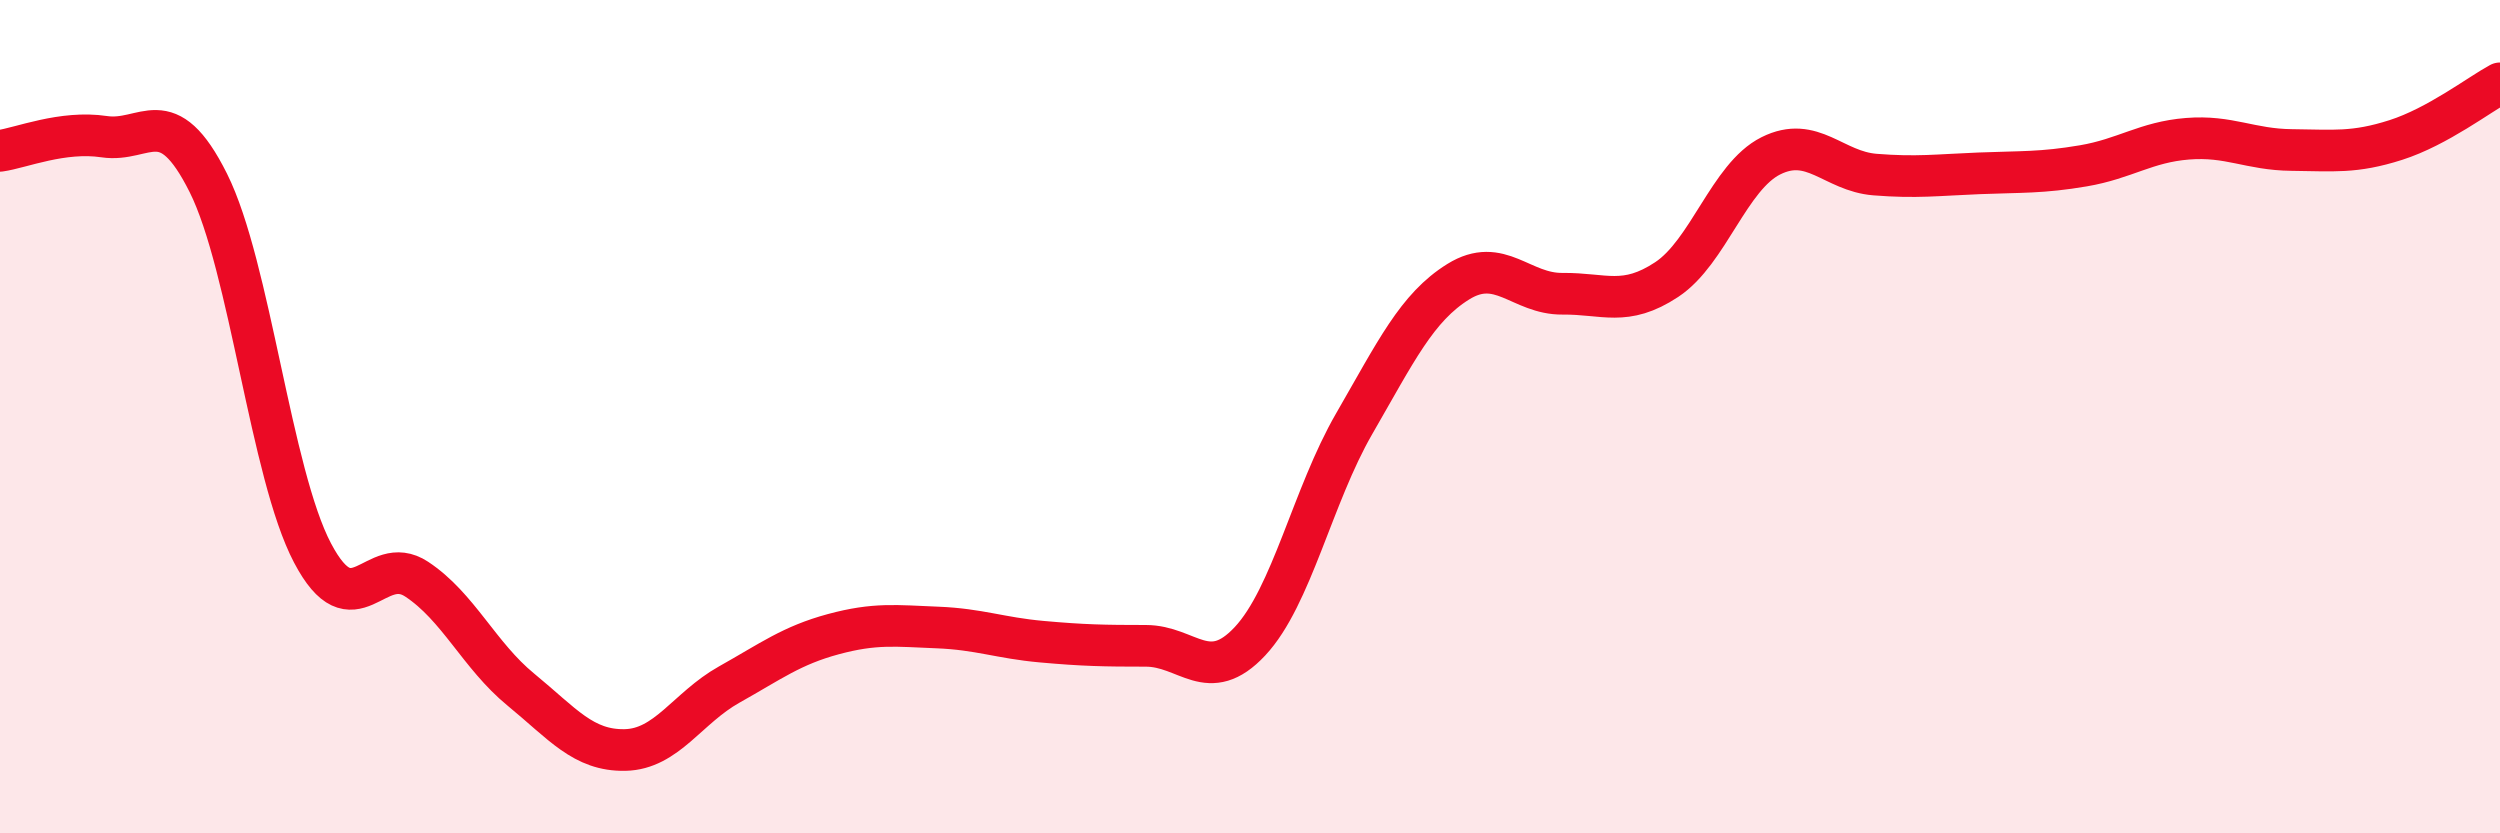
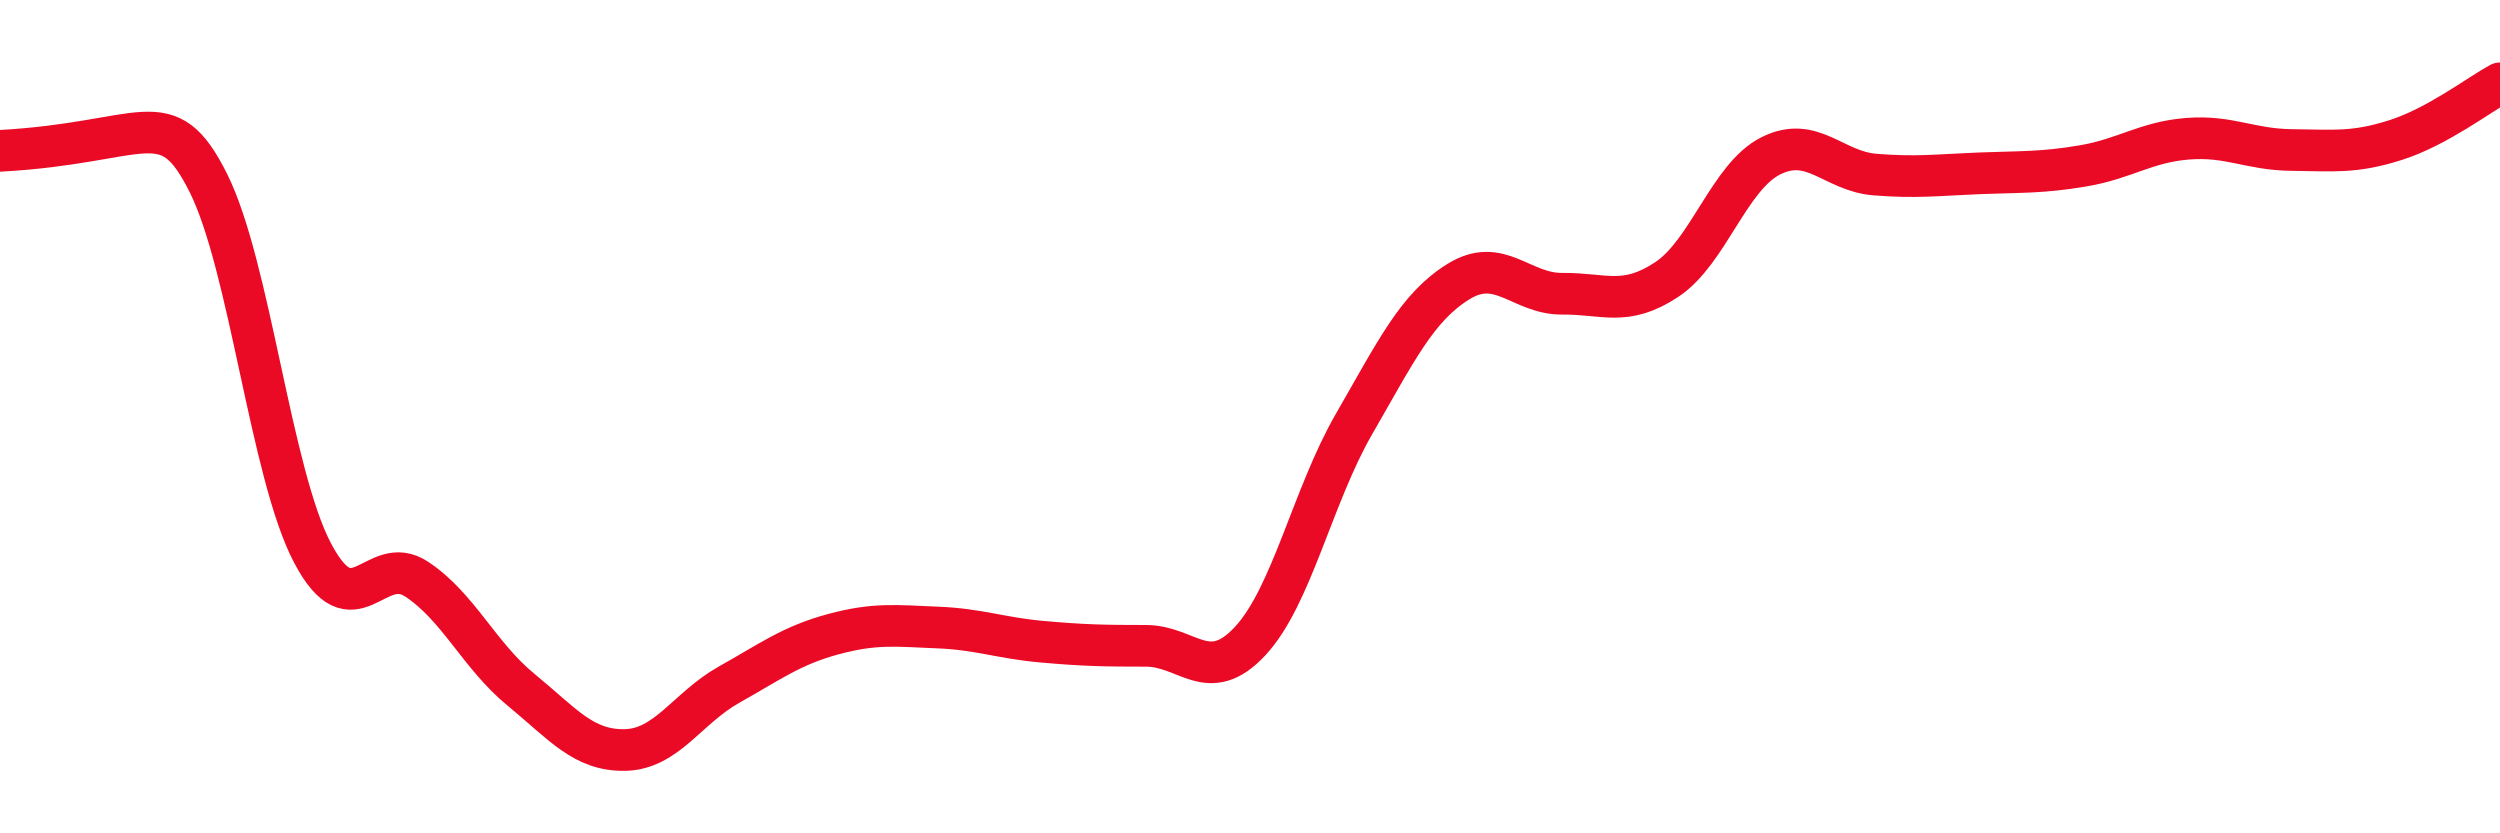
<svg xmlns="http://www.w3.org/2000/svg" width="60" height="20" viewBox="0 0 60 20">
-   <path d="M 0,3.62 C 0.5,3.55 1.5,3.13 2.5,3.28 C 3.5,3.43 4,2.39 5,4.39 C 6,6.39 6.5,11.37 7.5,13.27 C 8.5,15.17 9,13.24 10,13.9 C 11,14.56 11.5,15.73 12.5,16.55 C 13.5,17.37 14,18.02 15,18 C 16,17.98 16.5,16.99 17.5,16.43 C 18.5,15.87 19,15.49 20,15.22 C 21,14.95 21.5,15.02 22.5,15.06 C 23.5,15.1 24,15.31 25,15.4 C 26,15.49 26.5,15.5 27.5,15.5 C 28.5,15.5 29,16.46 30,15.39 C 31,14.32 31.5,11.9 32.5,10.17 C 33.5,8.44 34,7.38 35,6.76 C 36,6.14 36.5,7.06 37.5,7.05 C 38.5,7.04 39,7.37 40,6.71 C 41,6.05 41.5,4.24 42.5,3.74 C 43.5,3.24 44,4.11 45,4.19 C 46,4.27 46.5,4.2 47.5,4.16 C 48.5,4.12 49,4.15 50,3.98 C 51,3.81 51.5,3.41 52.5,3.33 C 53.5,3.25 54,3.59 55,3.6 C 56,3.61 56.5,3.68 57.5,3.36 C 58.5,3.04 59.5,2.27 60,2L60 20L0 20Z" fill="#EB0A25" opacity="0.1" stroke-linecap="round" stroke-linejoin="round" />
-   <path d="M 0,3.62 C 0.5,3.55 1.5,3.13 2.5,3.28 C 3.5,3.43 4,2.39 5,4.39 C 6,6.39 6.5,11.37 7.5,13.27 C 8.5,15.17 9,13.24 10,13.9 C 11,14.56 11.5,15.73 12.5,16.55 C 13.5,17.37 14,18.02 15,18 C 16,17.98 16.5,16.99 17.5,16.43 C 18.5,15.87 19,15.49 20,15.22 C 21,14.95 21.5,15.02 22.5,15.06 C 23.5,15.1 24,15.31 25,15.4 C 26,15.49 26.5,15.5 27.5,15.5 C 28.5,15.5 29,16.46 30,15.39 C 31,14.32 31.5,11.9 32.5,10.17 C 33.5,8.44 34,7.38 35,6.76 C 36,6.14 36.5,7.06 37.5,7.05 C 38.5,7.04 39,7.37 40,6.71 C 41,6.05 41.5,4.24 42.5,3.74 C 43.5,3.24 44,4.11 45,4.19 C 46,4.27 46.5,4.2 47.5,4.16 C 48.5,4.12 49,4.15 50,3.98 C 51,3.81 51.5,3.41 52.5,3.33 C 53.5,3.25 54,3.59 55,3.6 C 56,3.61 56.5,3.68 57.5,3.36 C 58.5,3.04 59.5,2.27 60,2" stroke="#EB0A25" stroke-width="1" fill="none" stroke-linecap="round" stroke-linejoin="round" />
+   <path d="M 0,3.62 C 3.5,3.43 4,2.39 5,4.39 C 6,6.39 6.5,11.37 7.5,13.27 C 8.5,15.17 9,13.24 10,13.9 C 11,14.56 11.5,15.73 12.5,16.55 C 13.5,17.37 14,18.02 15,18 C 16,17.98 16.5,16.99 17.5,16.43 C 18.5,15.87 19,15.49 20,15.22 C 21,14.95 21.5,15.02 22.5,15.06 C 23.5,15.1 24,15.31 25,15.4 C 26,15.49 26.5,15.5 27.5,15.5 C 28.5,15.5 29,16.46 30,15.39 C 31,14.32 31.5,11.9 32.5,10.17 C 33.5,8.44 34,7.38 35,6.76 C 36,6.14 36.5,7.06 37.5,7.05 C 38.5,7.04 39,7.37 40,6.71 C 41,6.05 41.5,4.24 42.5,3.74 C 43.5,3.24 44,4.11 45,4.19 C 46,4.27 46.5,4.2 47.5,4.16 C 48.5,4.12 49,4.15 50,3.98 C 51,3.81 51.5,3.41 52.5,3.33 C 53.5,3.25 54,3.59 55,3.6 C 56,3.61 56.5,3.68 57.5,3.36 C 58.5,3.04 59.5,2.27 60,2" stroke="#EB0A25" stroke-width="1" fill="none" stroke-linecap="round" stroke-linejoin="round" />
</svg>